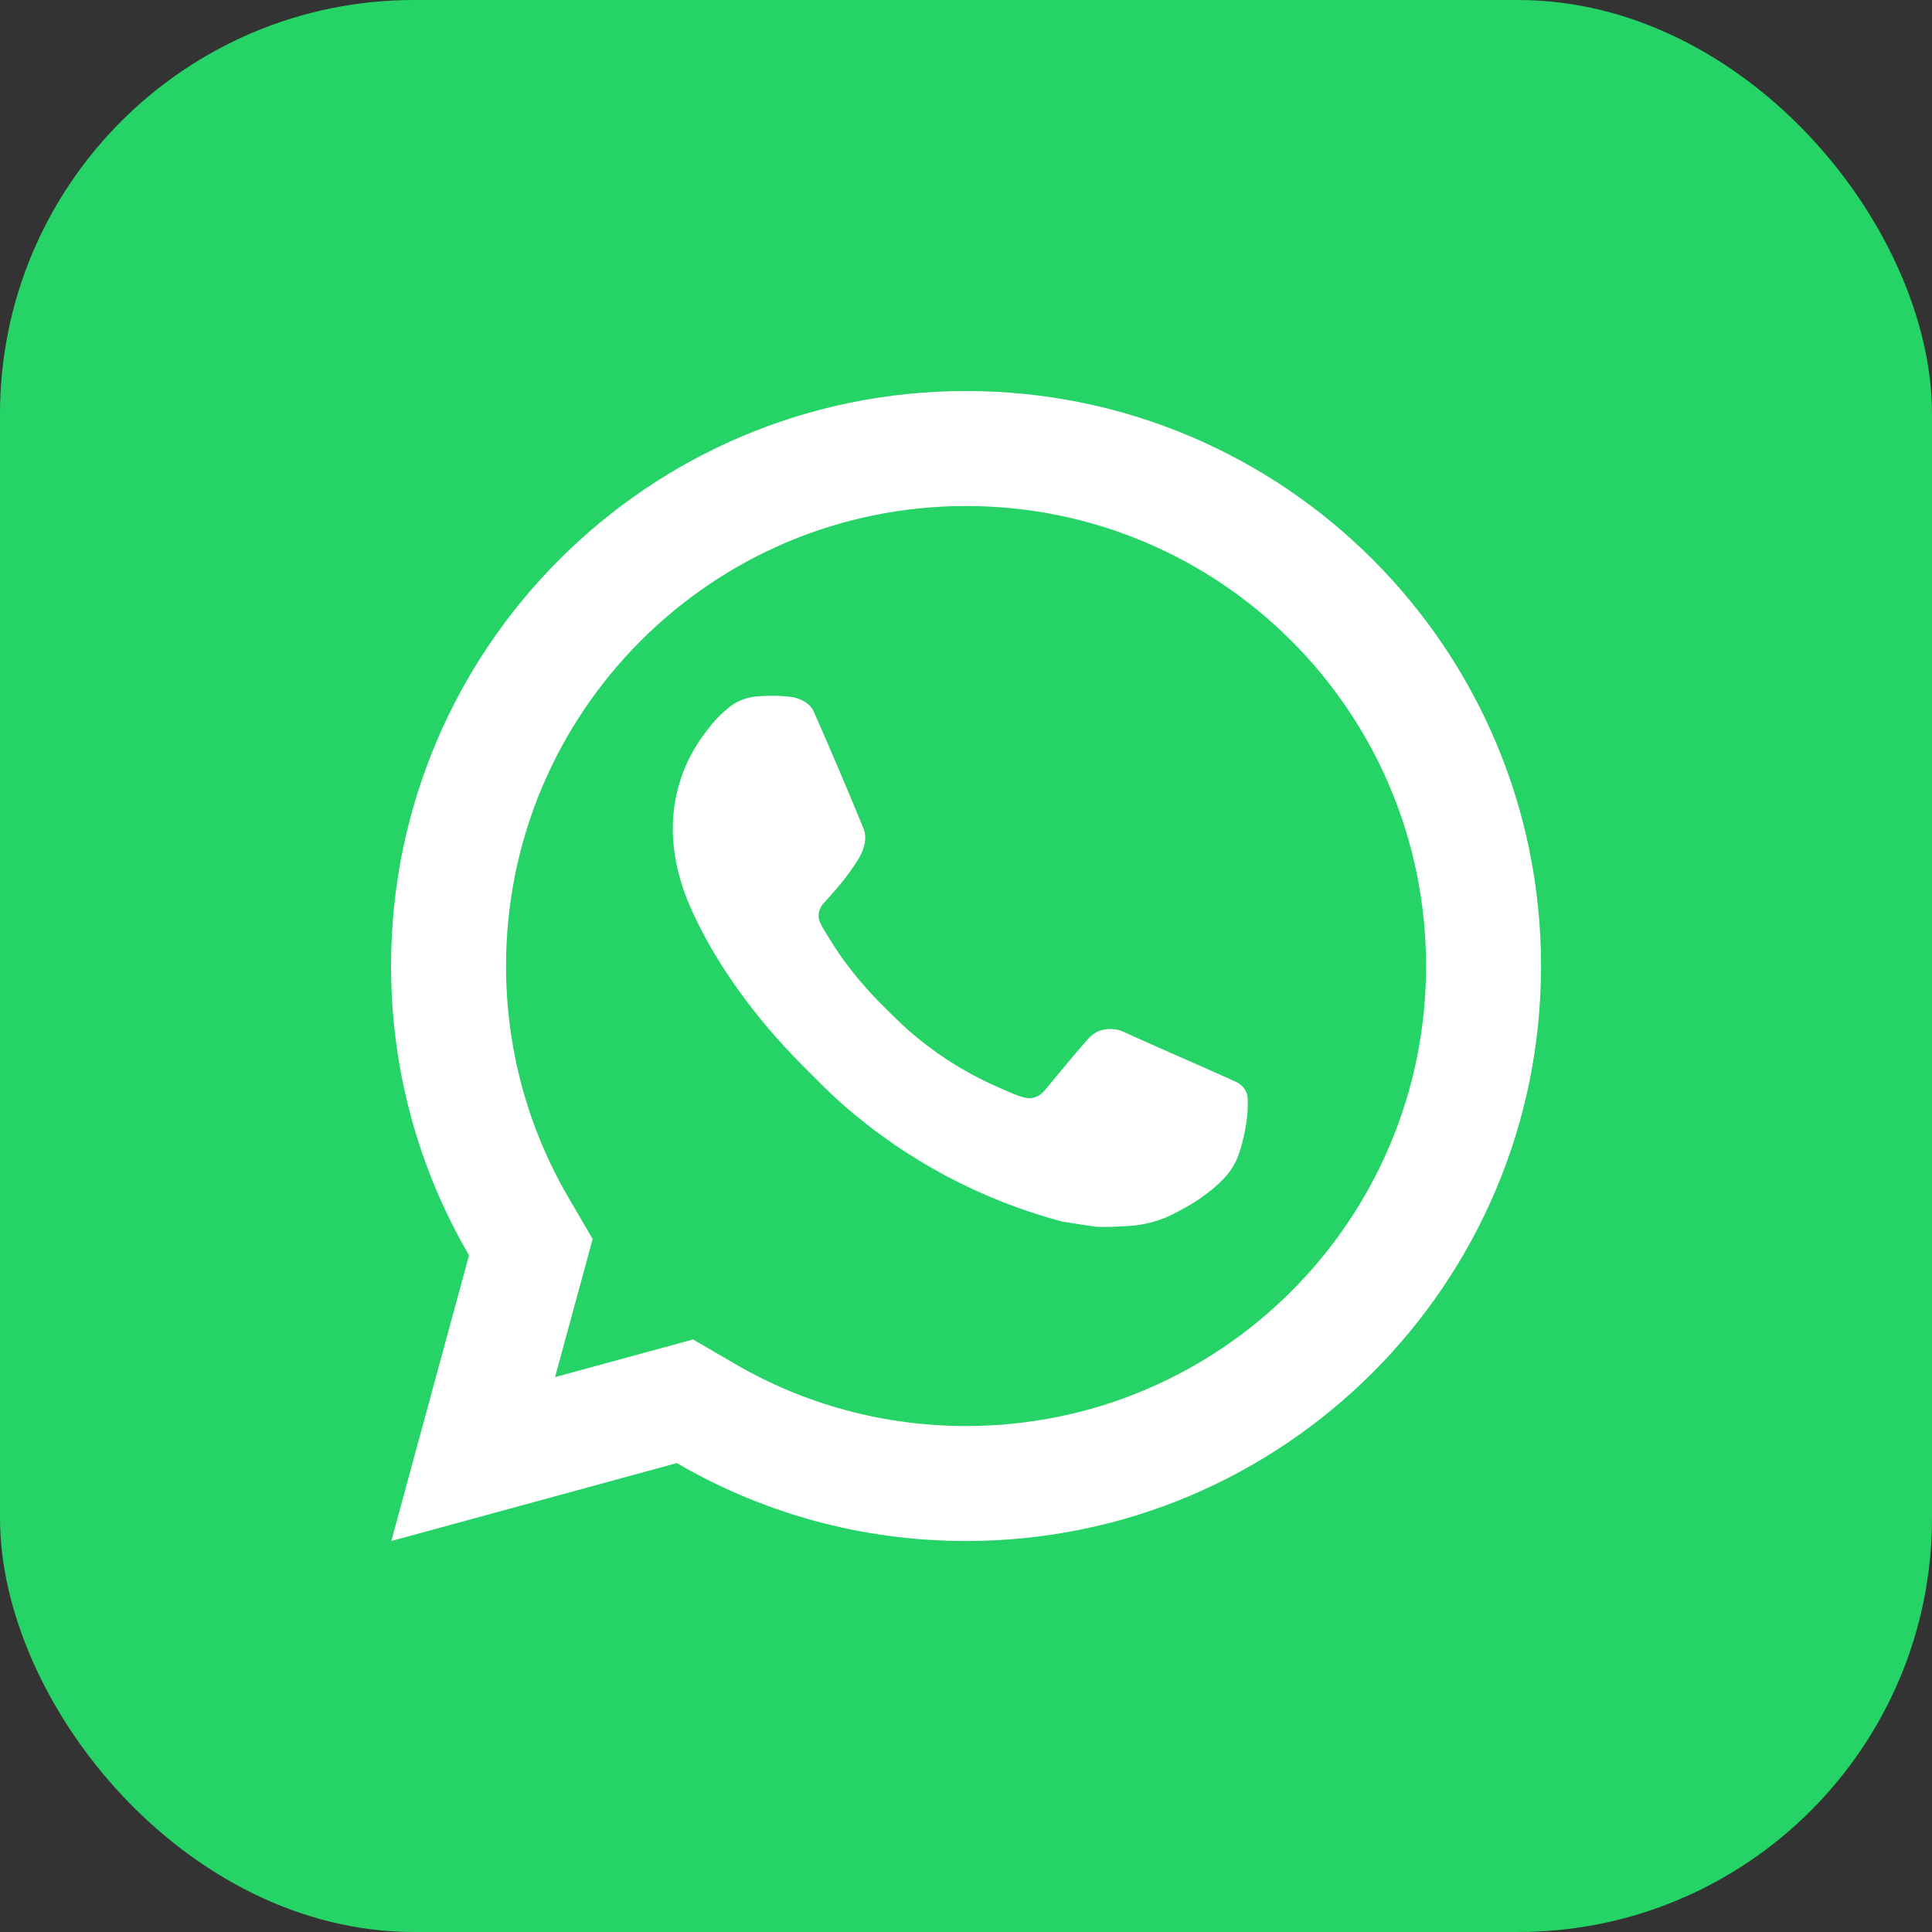
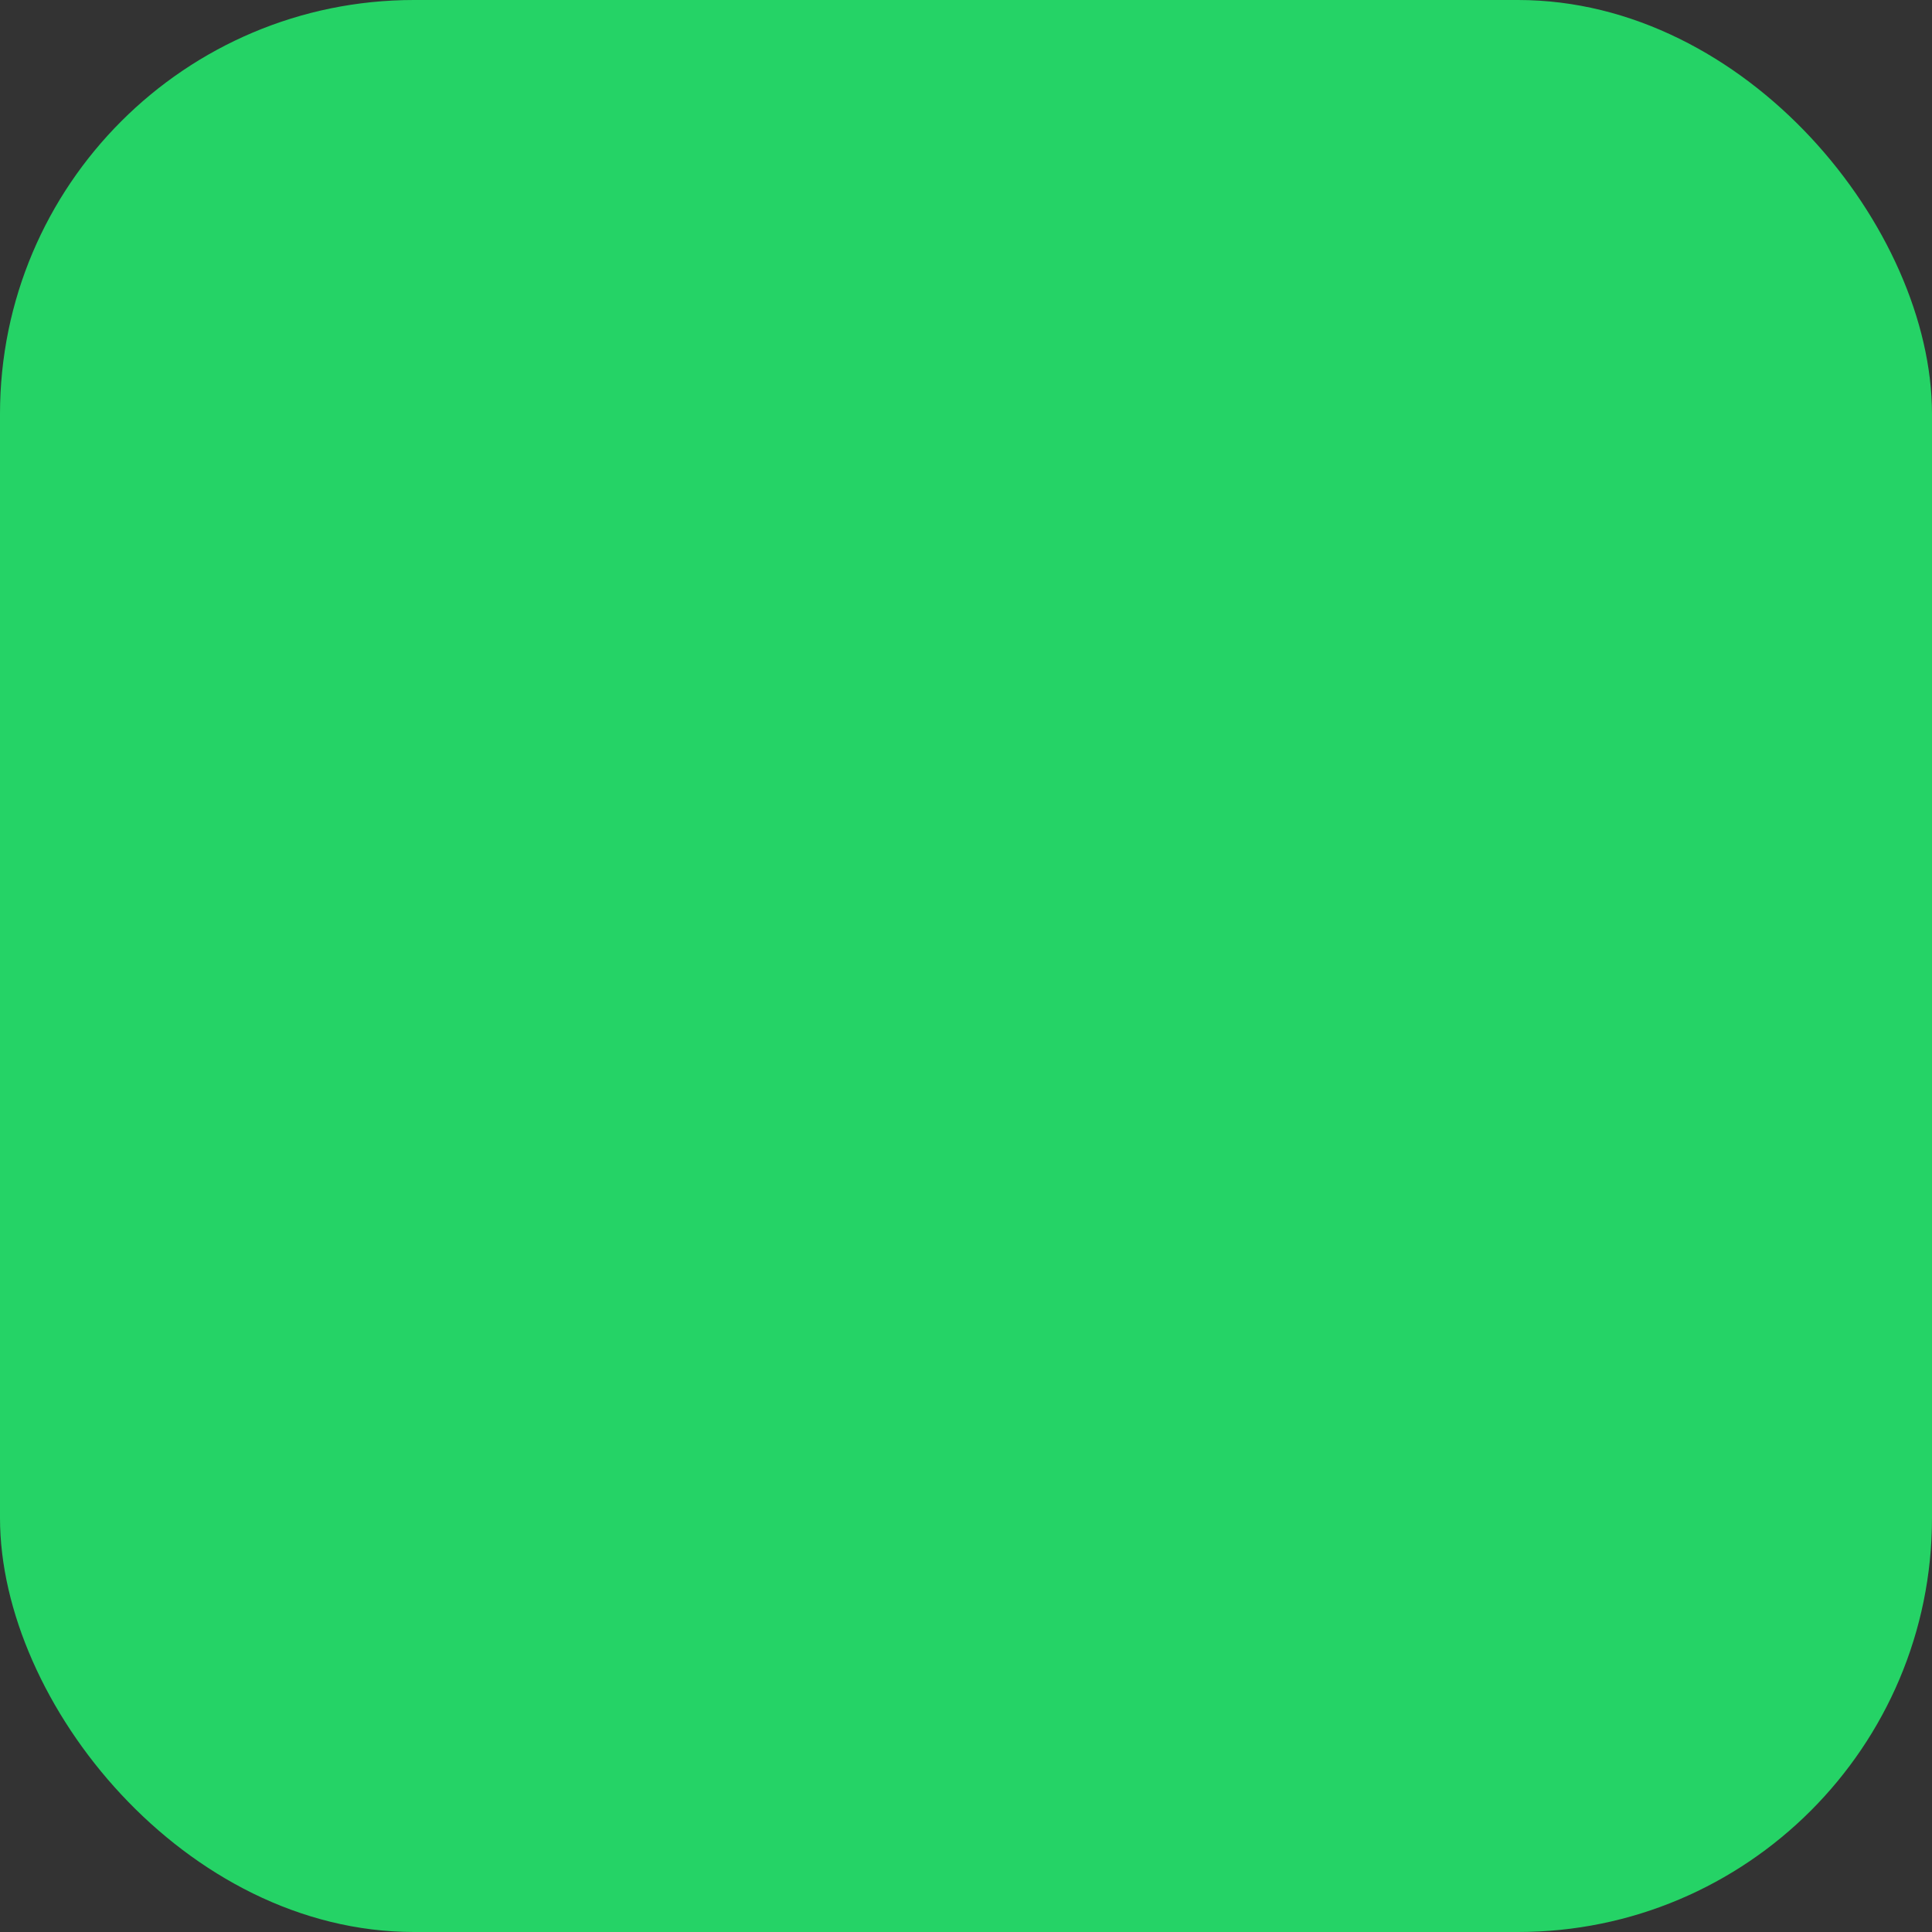
<svg xmlns="http://www.w3.org/2000/svg" width="56" height="56" viewBox="0 0 56 56" fill="none">
  <rect x="0" y="0" width="56" height="56" fill="#333333" stroke="none" />
  <rect width="56" height="56" rx="12" fill="url(#paint0_linear_11471_12039)" />
-   <path d="M20.089 38.825L21.297 39.529C23.315 40.706 25.608 41.334 28.002 41.334C35.365 41.334 41.335 35.364 41.335 28.001C41.335 20.637 35.365 14.667 28.002 14.667C20.638 14.667 14.668 20.637 14.668 28.001C14.668 30.395 15.297 32.689 16.474 34.707L17.178 35.914L16.089 39.916L20.089 38.825ZM11.342 44.667L13.595 36.386C12.158 33.923 11.335 31.058 11.335 28.001C11.335 18.796 18.797 11.334 28.002 11.334C37.206 11.334 44.668 18.796 44.668 28.001C44.668 37.205 37.206 44.667 28.002 44.667C24.945 44.667 22.081 43.845 19.618 42.408L11.342 44.667ZM21.987 20.181C22.21 20.166 22.434 20.163 22.658 20.174C22.748 20.18 22.838 20.19 22.928 20.201C23.193 20.231 23.485 20.393 23.583 20.616C24.08 21.743 24.563 22.877 25.03 24.017C25.134 24.268 25.071 24.595 24.875 24.91C24.775 25.072 24.619 25.299 24.438 25.531C24.249 25.772 23.843 26.216 23.843 26.216C23.843 26.216 23.679 26.413 23.741 26.658C23.765 26.751 23.842 26.886 23.912 26.999C23.95 27.062 23.986 27.118 24.01 27.157C24.436 27.869 25.009 28.591 25.71 29.27C25.91 29.465 26.105 29.663 26.314 29.847C27.095 30.535 27.978 31.098 28.932 31.514L28.94 31.518C29.081 31.579 29.153 31.612 29.36 31.7C29.463 31.744 29.57 31.782 29.679 31.81C29.718 31.821 29.759 31.826 29.8 31.829C30.069 31.846 30.225 31.673 30.291 31.593C31.497 30.132 31.608 30.037 31.616 30.038V30.04C31.774 29.873 32.024 29.815 32.246 29.829C32.347 29.835 32.449 29.855 32.541 29.897C33.427 30.301 34.876 30.932 34.876 30.932L35.846 31.367C36.008 31.446 36.156 31.63 36.163 31.81C36.167 31.921 36.179 32.101 36.14 32.431C36.087 32.862 35.956 33.381 35.826 33.653C35.734 33.844 35.616 34.013 35.478 34.156C35.291 34.351 35.151 34.469 34.926 34.636C34.789 34.738 34.718 34.786 34.718 34.786C34.487 34.932 34.356 35.005 34.081 35.152C33.652 35.381 33.178 35.512 32.692 35.537C32.383 35.553 32.074 35.575 31.765 35.559C31.751 35.558 30.818 35.414 30.818 35.414C28.448 34.791 26.256 33.623 24.417 32.004C24.041 31.673 23.692 31.315 23.337 30.96C21.855 29.485 20.733 27.895 20.053 26.39C19.717 25.648 19.505 24.853 19.502 24.036C19.495 23.024 19.827 22.039 20.443 21.237C20.564 21.079 20.68 20.915 20.878 20.727C21.089 20.528 21.223 20.421 21.368 20.348C21.56 20.249 21.771 20.196 21.987 20.181Z" fill="white" />
  <defs>
    <linearGradient id="paint0_linear_11471_12039" x1="28" y1="0" x2="28" y2="56" gradientUnits="userSpaceOnUse">
      <stop stop-color="#25D366" />
      <stop offset="1" stop-color="#25D366" />
    </linearGradient>
  </defs>
</svg>